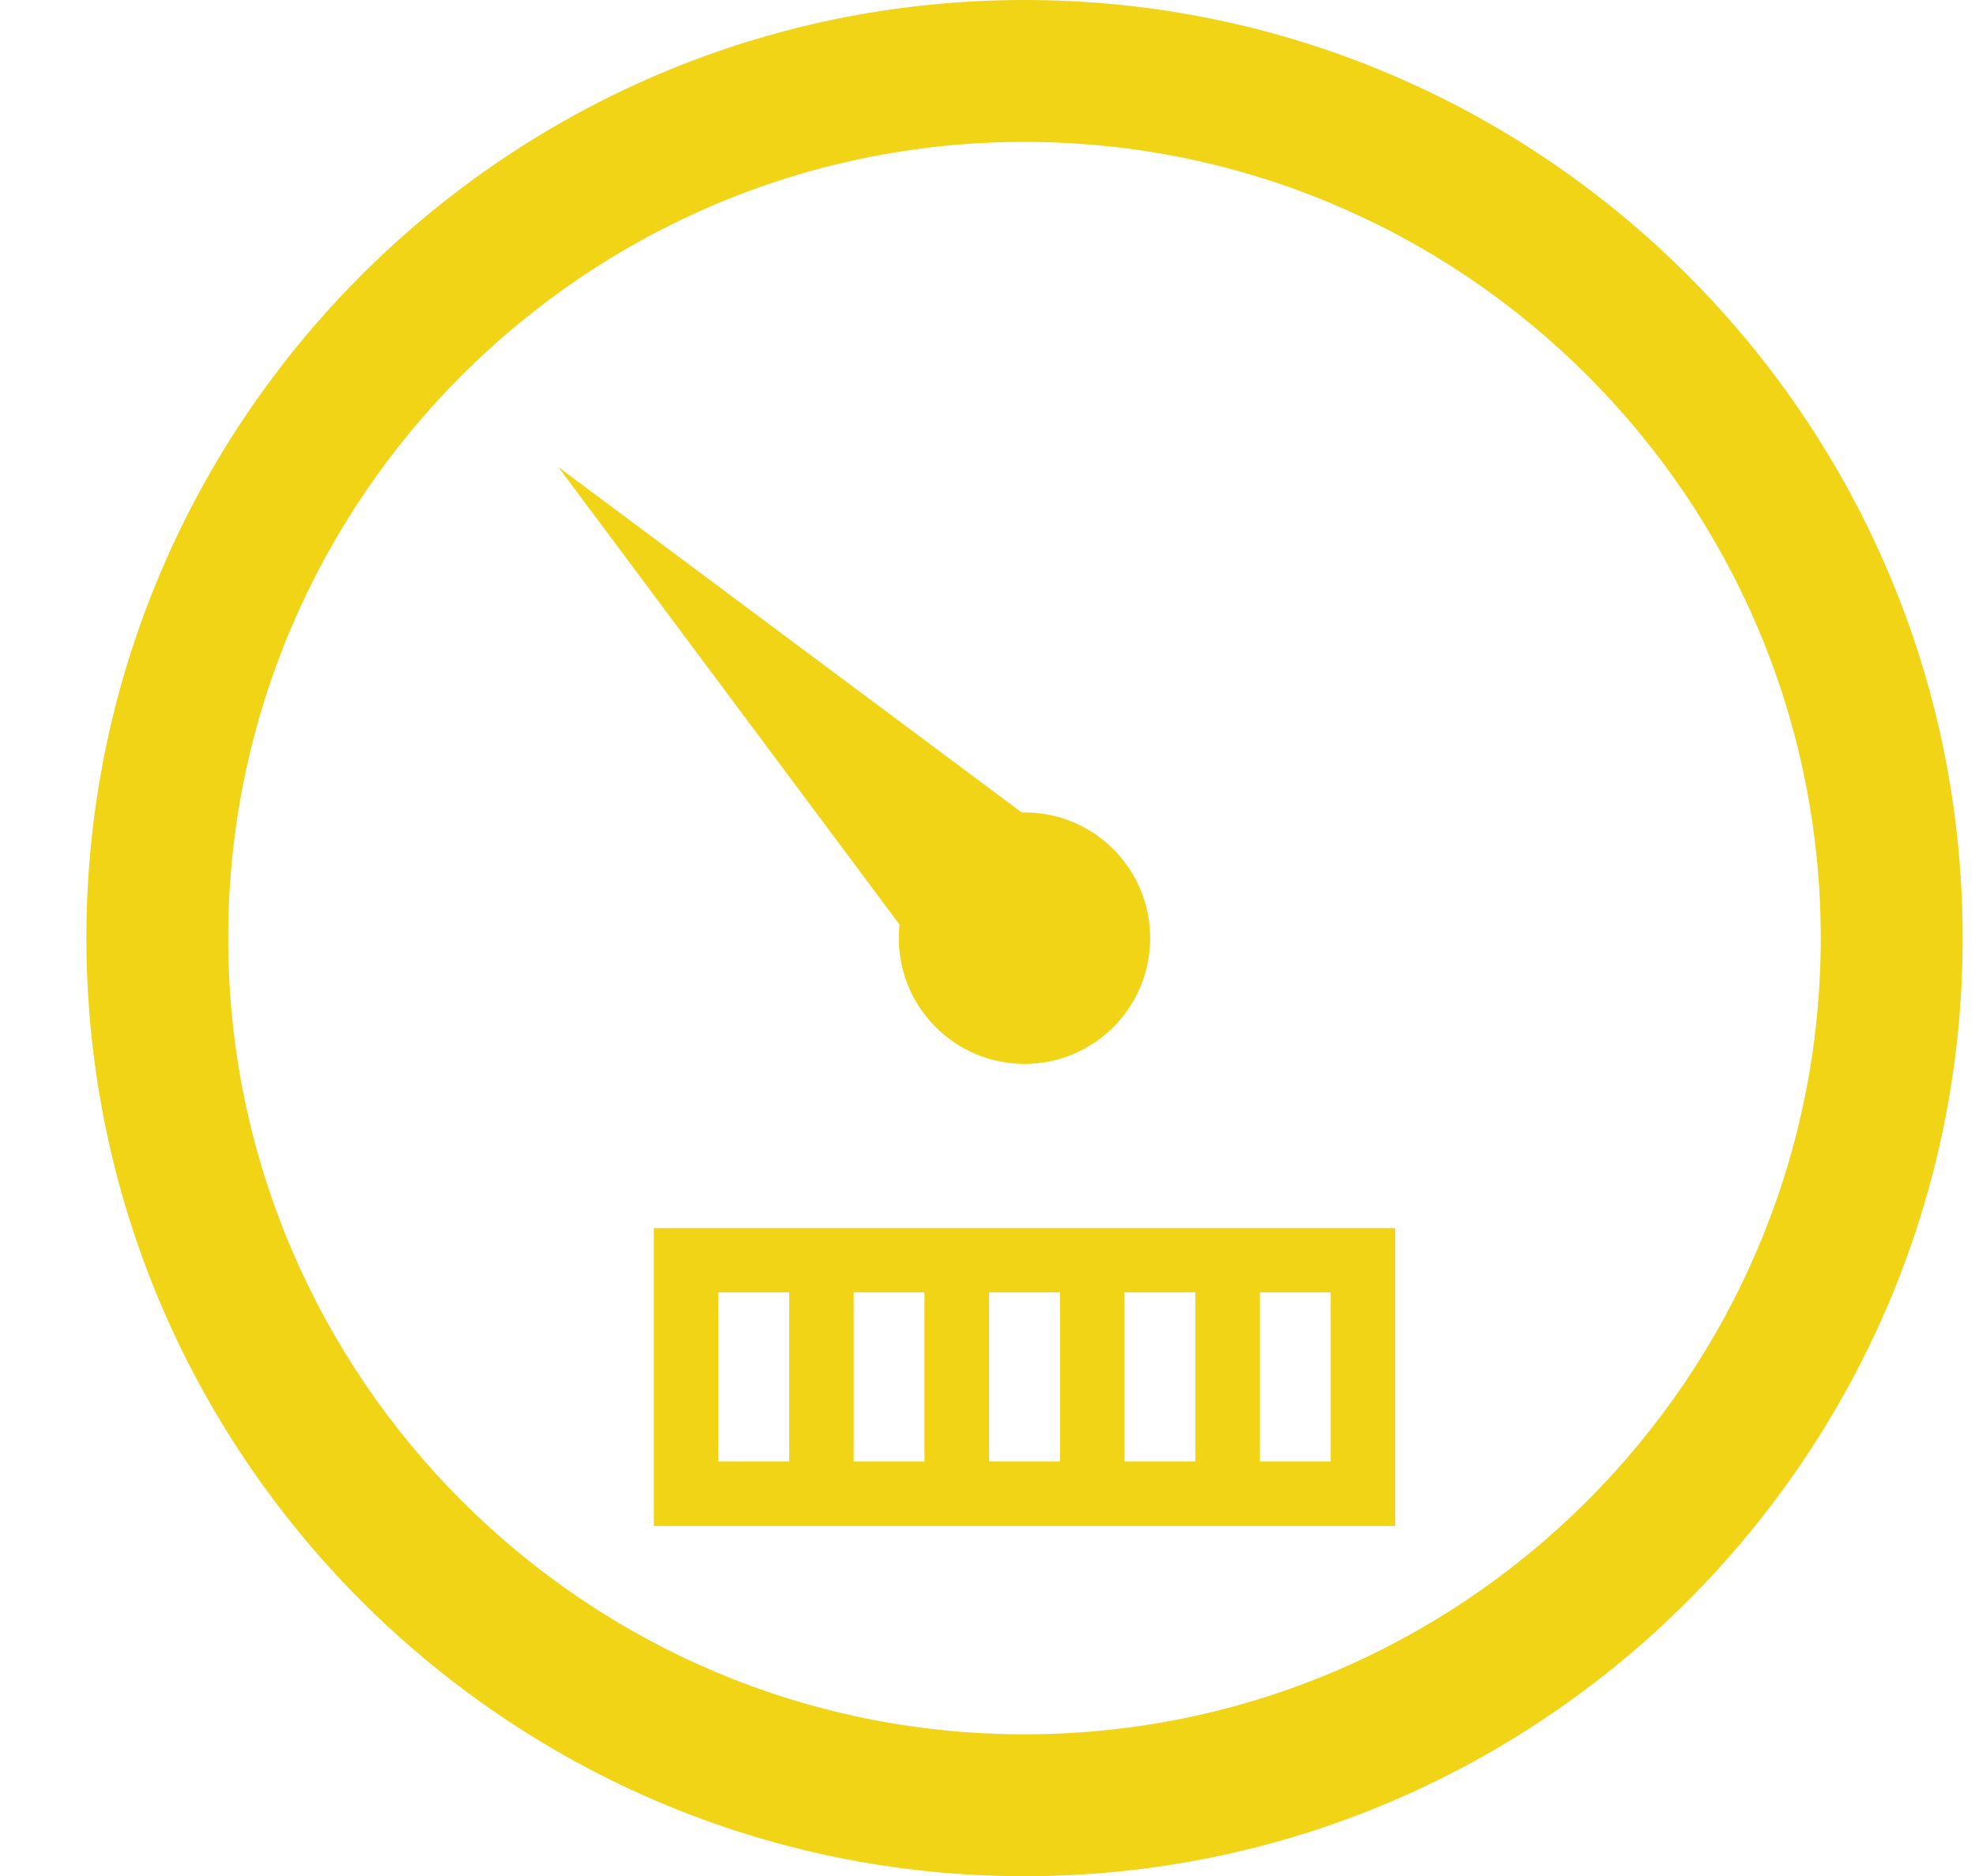
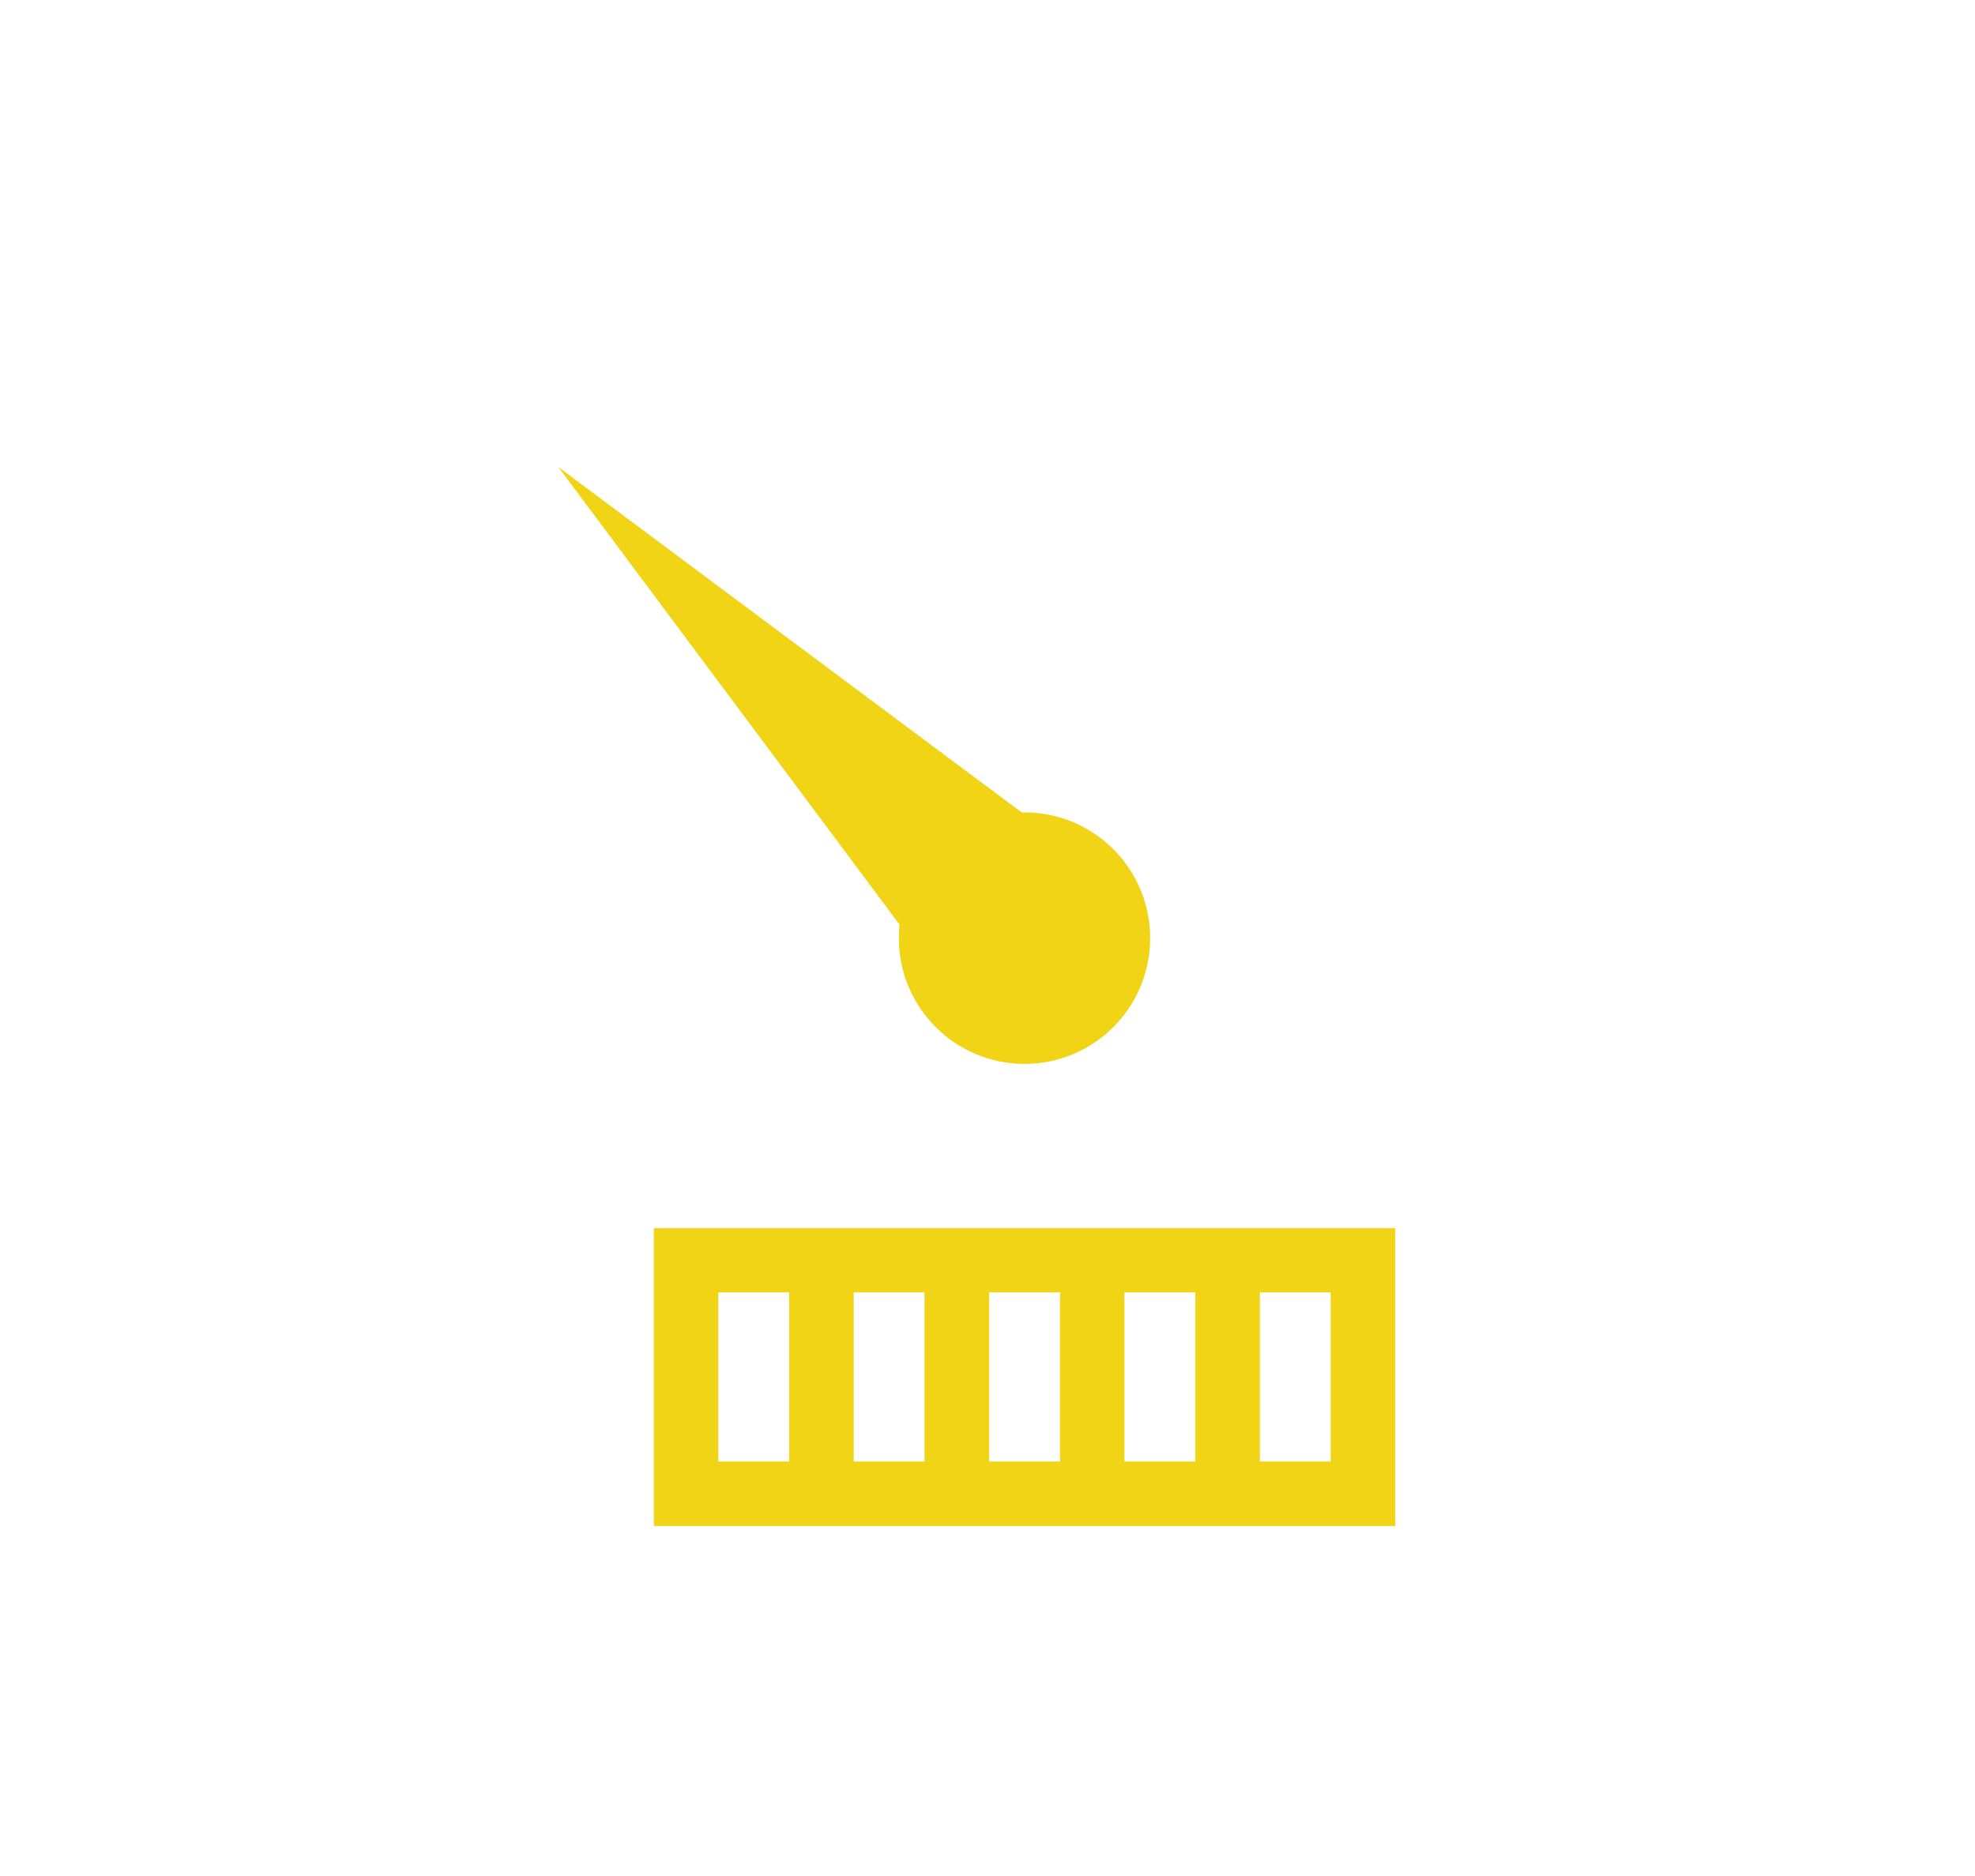
<svg xmlns="http://www.w3.org/2000/svg" width="20" height="19" viewBox="0 0 20 19" fill="none">
-   <path d="M10.374 0C5.136 0 0.875 4.262 0.875 9.501C0.875 14.739 5.136 19.002 10.374 19.002C15.613 19.002 19.875 14.739 19.875 9.501C19.875 4.262 15.613 0 10.374 0ZM10.374 17.565C5.929 17.565 2.311 13.948 2.311 9.501C2.311 5.055 5.929 1.437 10.374 1.437C14.82 1.437 18.438 5.055 18.438 9.501C18.438 13.948 14.82 17.565 10.374 17.565Z" fill="#F0D415" />
  <path d="M9.102 9.501C9.102 10.205 9.672 10.775 10.375 10.775C11.079 10.775 11.647 10.205 11.647 9.501C11.647 8.798 11.079 8.228 10.375 8.228C10.366 8.228 10.357 8.229 10.347 8.229L5.654 4.73L9.109 9.364C9.105 9.411 9.102 9.455 9.102 9.501Z" fill="#F0D415" />
  <path d="M12.105 12.438H6.621V15.455H14.129V12.438H12.105ZM7.992 14.802H7.274V13.089H7.992V14.802ZM9.362 14.802H8.645V13.089H9.362V14.802ZM10.734 14.802H10.016V13.089H10.734V14.802ZM12.105 14.802H11.387V13.089H12.105V14.802ZM13.475 13.089V14.802H12.758V13.089H13.475Z" fill="#F0D415" />
</svg>